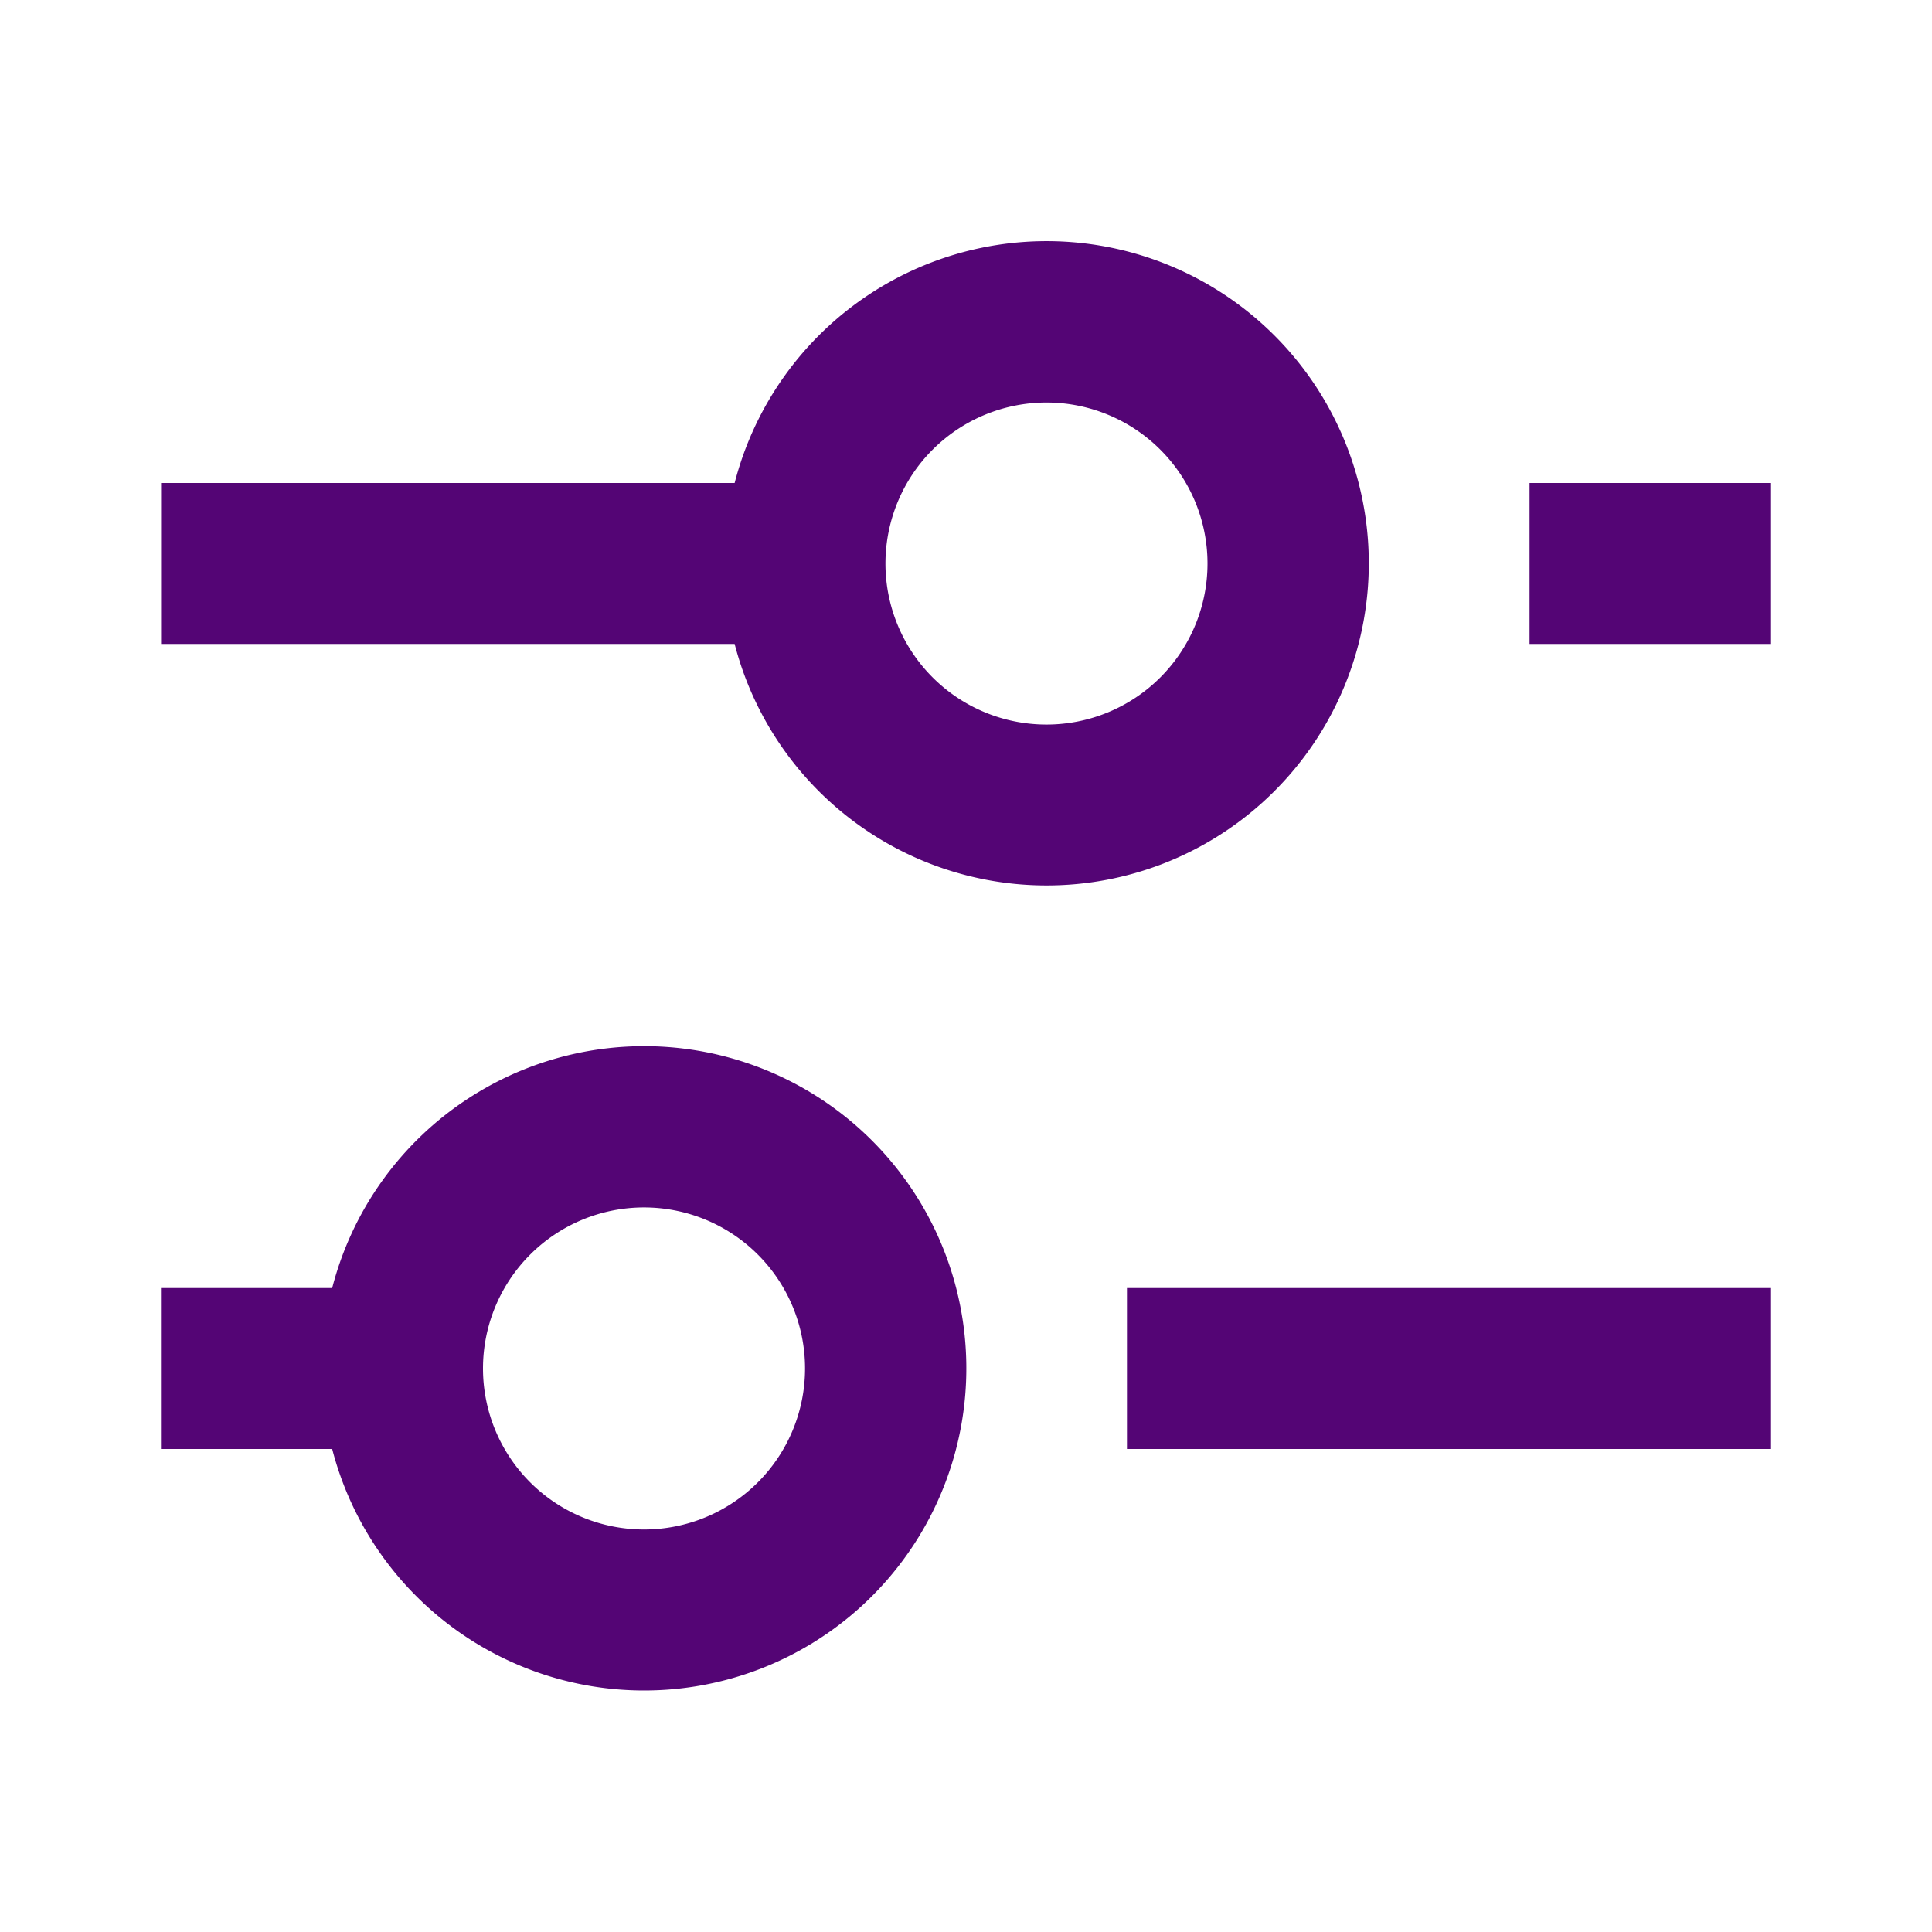
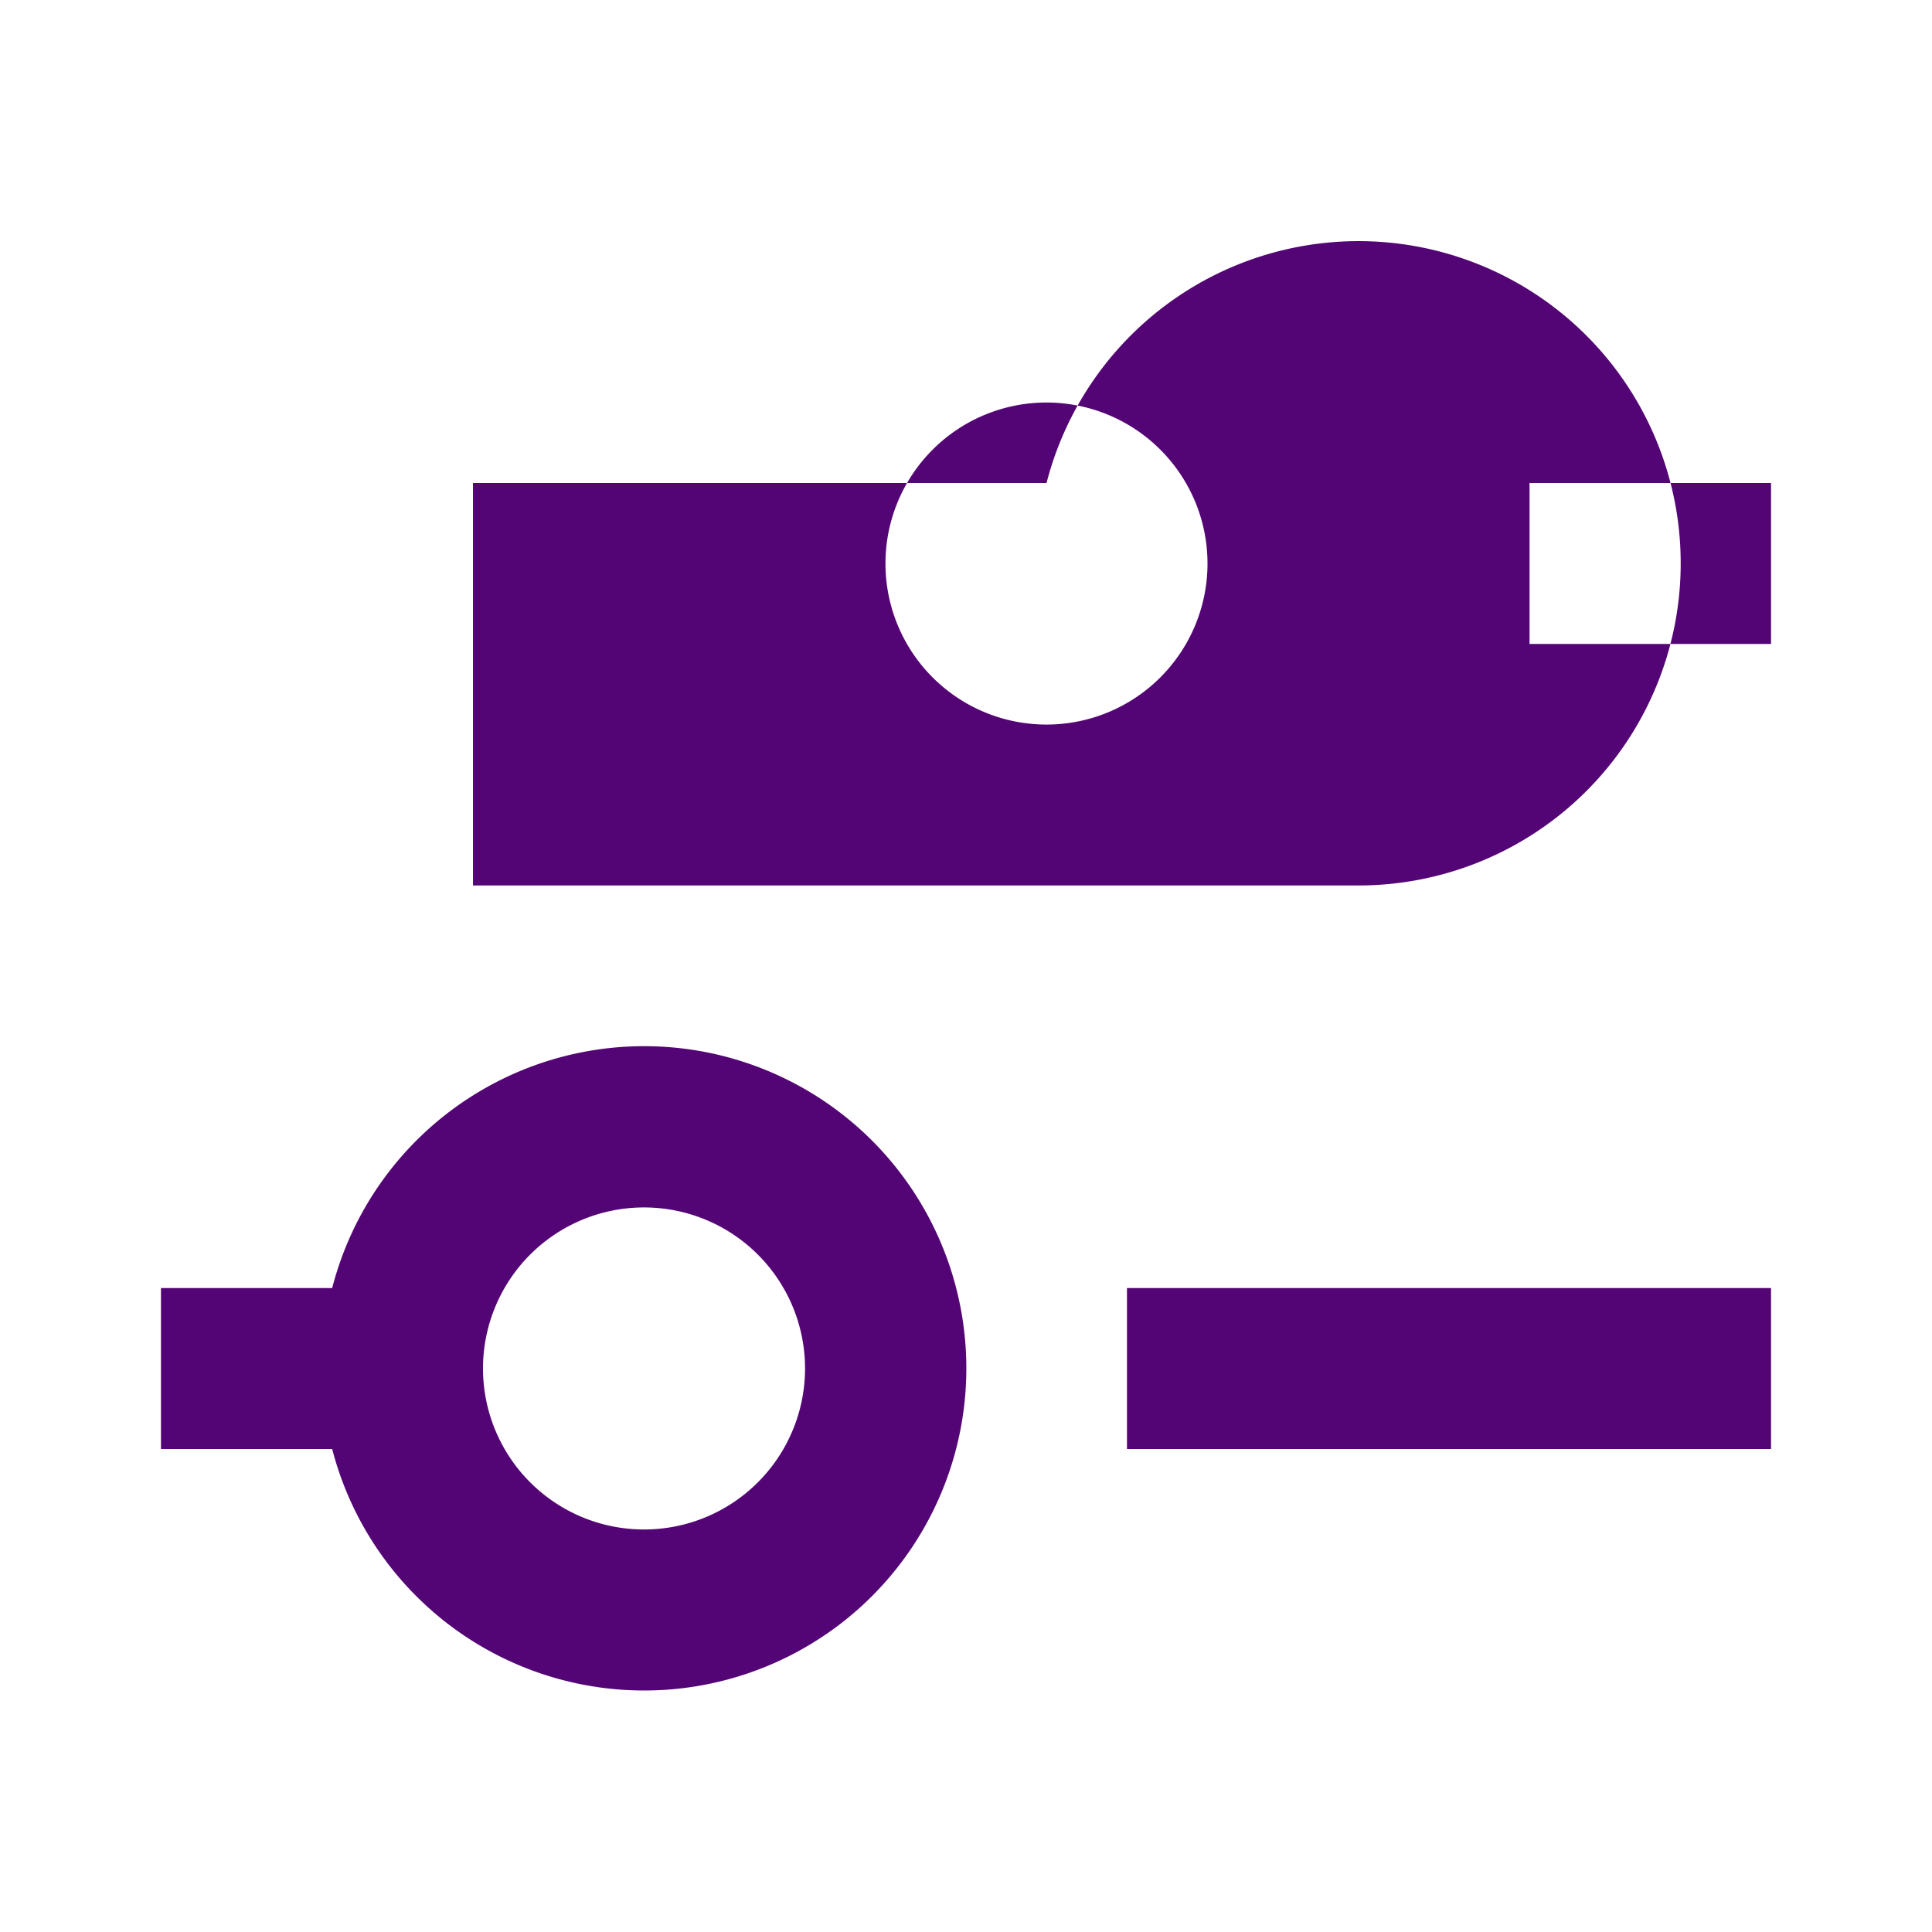
<svg xmlns="http://www.w3.org/2000/svg" width="16" height="16" fill="none" viewBox="0 0 16 16">
-   <path fill="#540575" fill-rule="evenodd" d="M8.667 7.333a2.668 2.668 0 0 1-2.583-2h-4.75V4h4.75a2.668 2.668 0 1 1 2.583 3.333Zm4-3.333h2v1.333h-2V4ZM5.333 14a2.668 2.668 0 0 1-2.582-2H1.333v-1.333h1.418A2.668 2.668 0 1 1 5.333 14Zm4-2h5.334v-1.333H9.333V12Zm-2.666-.667a1.333 1.333 0 1 1-2.667 0 1.333 1.333 0 0 1 2.667 0ZM10 4.667a1.333 1.333 0 1 1-2.667 0 1.333 1.333 0 0 1 2.667 0Z" clip-rule="evenodd" />
+   <path fill="#540575" fill-rule="evenodd" d="M8.667 7.333h-4.75V4h4.75a2.668 2.668 0 1 1 2.583 3.333Zm4-3.333h2v1.333h-2V4ZM5.333 14a2.668 2.668 0 0 1-2.582-2H1.333v-1.333h1.418A2.668 2.668 0 1 1 5.333 14Zm4-2h5.334v-1.333H9.333V12Zm-2.666-.667a1.333 1.333 0 1 1-2.667 0 1.333 1.333 0 0 1 2.667 0ZM10 4.667a1.333 1.333 0 1 1-2.667 0 1.333 1.333 0 0 1 2.667 0Z" clip-rule="evenodd" />
</svg>